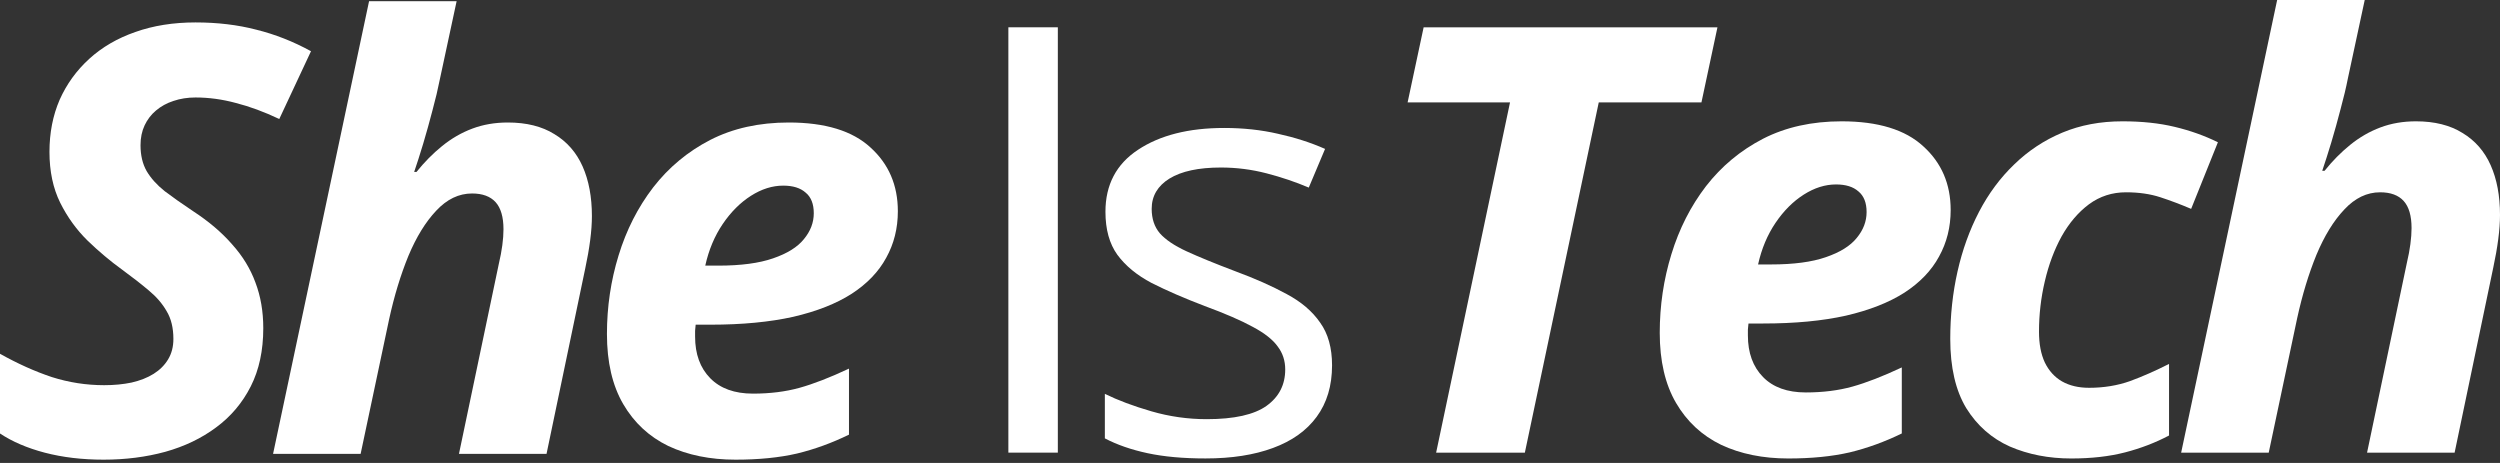
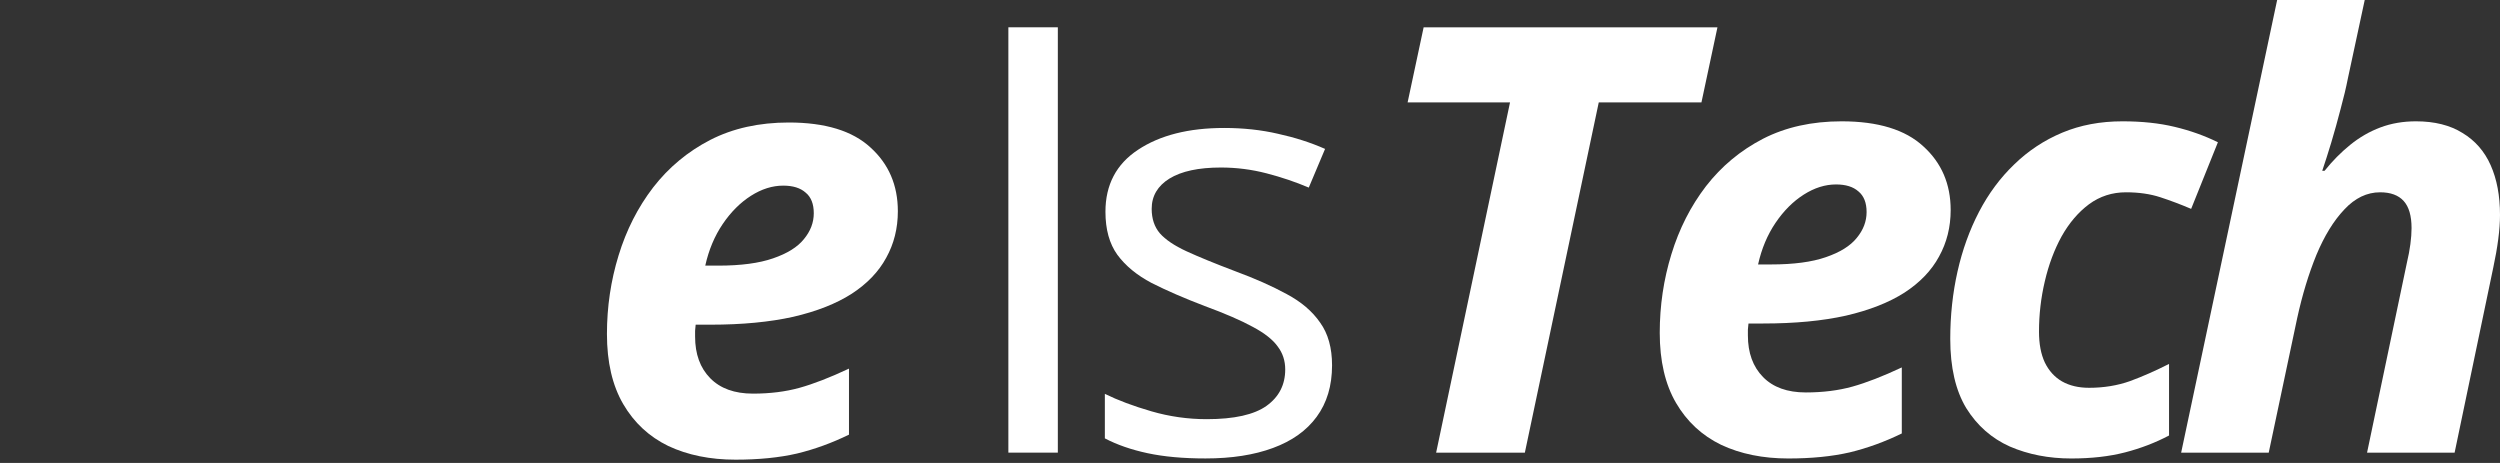
<svg xmlns="http://www.w3.org/2000/svg" width="135" height="25" viewBox="0 0 135 25" fill="none">
  <rect x="0" y="0" width="135" height="25" fill="#333333" stroke="none" />
  <path d="M71.931 19.729C71.931 20.829 71.654 21.755 71.099 22.509C70.554 23.253 69.769 23.813 68.742 24.19C67.726 24.567 66.511 24.756 65.098 24.756C63.893 24.756 62.851 24.662 61.971 24.473C61.092 24.285 60.322 24.018 59.662 23.672V21.268C60.364 21.614 61.202 21.928 62.176 22.211C63.15 22.494 64.145 22.635 65.16 22.635C66.648 22.635 67.726 22.394 68.397 21.913C69.067 21.431 69.402 20.776 69.402 19.949C69.402 19.477 69.266 19.064 68.994 18.708C68.732 18.341 68.287 17.99 67.658 17.655C67.03 17.31 66.161 16.933 65.05 16.524C63.951 16.105 62.998 15.691 62.191 15.283C61.395 14.864 60.778 14.356 60.338 13.759C59.908 13.162 59.694 12.387 59.694 11.434C59.694 9.978 60.28 8.863 61.453 8.088C62.636 7.303 64.186 6.91 66.103 6.91C67.14 6.91 68.109 7.015 69.009 7.224C69.921 7.423 70.769 7.695 71.554 8.041L70.674 10.13C69.962 9.827 69.203 9.57 68.397 9.361C67.59 9.151 66.768 9.046 65.93 9.046C64.726 9.046 63.799 9.245 63.15 9.643C62.511 10.041 62.191 10.586 62.191 11.277C62.191 11.811 62.338 12.251 62.631 12.597C62.935 12.942 63.417 13.267 64.076 13.571C64.736 13.874 65.606 14.23 66.684 14.639C67.763 15.037 68.695 15.451 69.481 15.88C70.266 16.299 70.868 16.812 71.287 17.42C71.717 18.017 71.931 18.786 71.931 19.729Z" fill="white" />
  <path d="M54.452 24.442V1.474H57.123V24.442H54.452Z" fill="white" />
  <path d="M117.782 24.444L122.966 0H127.695L126.784 4.242C126.69 4.723 126.559 5.273 126.391 5.891C126.234 6.499 126.066 7.101 125.888 7.698C125.71 8.284 125.548 8.792 125.401 9.222H125.527C125.956 8.687 126.417 8.221 126.91 7.823C127.412 7.415 127.957 7.101 128.543 6.881C129.13 6.661 129.769 6.551 130.46 6.551C131.465 6.551 132.303 6.76 132.973 7.179C133.654 7.588 134.162 8.169 134.497 8.923C134.832 9.677 135 10.573 135 11.609C135 11.997 134.969 12.431 134.906 12.913C134.843 13.395 134.754 13.903 134.639 14.437L132.549 24.444H127.821L129.973 14.186C130.057 13.83 130.12 13.495 130.161 13.18C130.203 12.866 130.224 12.578 130.224 12.316C130.224 11.656 130.083 11.169 129.8 10.855C129.517 10.541 129.093 10.384 128.528 10.384C127.815 10.384 127.171 10.693 126.595 11.311C126.019 11.918 125.517 12.735 125.087 13.762C124.668 14.788 124.323 15.924 124.05 17.171L122.511 24.444H117.782Z" fill="white" />
  <path d="M111.849 24.758C110.635 24.758 109.53 24.543 108.535 24.114C107.55 23.674 106.765 22.983 106.178 22.04C105.602 21.087 105.314 19.841 105.314 18.302C105.314 17.034 105.445 15.819 105.707 14.657C105.969 13.494 106.356 12.421 106.869 11.436C107.383 10.452 108.016 9.598 108.77 8.876C109.524 8.143 110.388 7.572 111.362 7.163C112.336 6.755 113.42 6.551 114.614 6.551C115.662 6.551 116.599 6.65 117.426 6.849C118.264 7.048 119.044 7.326 119.767 7.682L118.322 11.279C117.756 11.038 117.201 10.829 116.657 10.651C116.112 10.473 115.494 10.384 114.803 10.384C114.059 10.384 113.394 10.598 112.808 11.028C112.232 11.457 111.739 12.033 111.331 12.756C110.933 13.479 110.629 14.29 110.42 15.191C110.21 16.081 110.106 16.987 110.106 17.909C110.106 18.569 110.21 19.124 110.42 19.574C110.64 20.024 110.949 20.365 111.347 20.595C111.755 20.826 112.242 20.941 112.808 20.941C113.604 20.941 114.342 20.82 115.023 20.579C115.704 20.328 116.405 20.019 117.128 19.652V23.517C116.395 23.904 115.604 24.208 114.756 24.428C113.907 24.648 112.939 24.758 111.849 24.758Z" fill="white" />
  <path d="M96.57 24.758C95.198 24.758 93.988 24.512 92.941 24.02C91.904 23.517 91.093 22.763 90.506 21.758C89.919 20.752 89.626 19.49 89.626 17.972C89.626 16.505 89.836 15.091 90.255 13.73C90.674 12.358 91.297 11.133 92.124 10.054C92.962 8.975 93.988 8.122 95.203 7.493C96.428 6.865 97.842 6.551 99.445 6.551C101.414 6.551 102.885 7.001 103.859 7.902C104.844 8.792 105.336 9.939 105.336 11.342C105.336 12.264 105.126 13.102 104.707 13.856C104.299 14.61 103.676 15.259 102.838 15.804C102 16.338 100.948 16.751 99.68 17.045C98.413 17.328 96.926 17.469 95.219 17.469H94.418C94.407 17.595 94.397 17.704 94.386 17.799C94.386 17.893 94.386 17.998 94.386 18.113C94.386 19.055 94.659 19.804 95.203 20.359C95.748 20.915 96.517 21.192 97.512 21.192C98.434 21.192 99.272 21.087 100.026 20.878C100.78 20.668 101.67 20.323 102.697 19.841V23.407C101.775 23.857 100.838 24.198 99.885 24.428C98.931 24.648 97.827 24.758 96.57 24.758ZM94.936 14.28H95.643C96.858 14.28 97.842 14.149 98.596 13.887C99.361 13.625 99.916 13.28 100.262 12.85C100.618 12.421 100.796 11.955 100.796 11.452C100.796 10.949 100.649 10.578 100.356 10.337C100.073 10.085 99.67 9.96 99.146 9.96C98.56 9.96 97.978 10.143 97.403 10.509C96.826 10.876 96.319 11.384 95.879 12.033C95.439 12.683 95.125 13.431 94.936 14.28Z" fill="white" />
  <path d="M77.551 24.444L81.541 5.53H76.011L76.876 1.477H92.742L91.878 5.53H86.333L82.342 24.444H77.551Z" fill="white" />
  <path d="M39.718 24.822C38.346 24.822 37.137 24.576 36.089 24.084C35.053 23.581 34.241 22.827 33.654 21.821C33.068 20.816 32.775 19.554 32.775 18.035C32.775 16.569 32.984 15.155 33.403 13.794C33.822 12.422 34.445 11.197 35.273 10.118C36.11 9.039 37.137 8.185 38.352 7.557C39.577 6.929 40.991 6.615 42.593 6.615C44.562 6.615 46.034 7.065 47.008 7.966C47.992 8.856 48.484 10.003 48.484 11.406C48.484 12.328 48.275 13.165 47.856 13.919C47.447 14.674 46.824 15.323 45.986 15.867C45.149 16.402 44.096 16.815 42.829 17.109C41.562 17.391 40.074 17.533 38.367 17.533H37.566C37.556 17.658 37.545 17.768 37.535 17.863C37.535 17.957 37.535 18.062 37.535 18.177C37.535 19.119 37.807 19.868 38.352 20.423C38.896 20.978 39.666 21.256 40.661 21.256C41.583 21.256 42.42 21.151 43.174 20.942C43.928 20.732 44.819 20.387 45.845 19.905V23.471C44.923 23.921 43.986 24.262 43.033 24.492C42.08 24.712 40.975 24.822 39.718 24.822ZM38.084 14.344H38.791C40.006 14.344 40.991 14.213 41.745 13.951C42.509 13.689 43.065 13.344 43.41 12.914C43.766 12.485 43.944 12.019 43.944 11.516C43.944 11.013 43.798 10.641 43.504 10.401C43.222 10.149 42.818 10.024 42.295 10.024C41.708 10.024 41.127 10.207 40.551 10.573C39.975 10.94 39.467 11.448 39.027 12.097C38.587 12.746 38.273 13.495 38.084 14.344Z" fill="white" />
-   <path d="M14.746 24.508L19.93 0.064H24.658L23.747 4.305C23.653 4.787 23.522 5.337 23.355 5.955C23.197 6.562 23.03 7.164 22.852 7.761C22.674 8.348 22.511 8.856 22.365 9.285H22.49C22.92 8.751 23.381 8.285 23.873 7.887C24.376 7.479 24.92 7.164 25.507 6.944C26.093 6.724 26.732 6.615 27.423 6.615C28.429 6.615 29.267 6.824 29.937 7.243C30.617 7.651 31.125 8.233 31.461 8.987C31.796 9.741 31.963 10.636 31.963 11.673C31.963 12.06 31.932 12.495 31.869 12.977C31.806 13.459 31.717 13.967 31.602 14.501L29.513 24.508H24.784L26.936 14.249C27.02 13.893 27.083 13.558 27.125 13.244C27.167 12.93 27.188 12.642 27.188 12.38C27.188 11.72 27.046 11.233 26.764 10.919C26.481 10.605 26.056 10.448 25.491 10.448C24.779 10.448 24.135 10.757 23.559 11.374C22.983 11.982 22.48 12.799 22.051 13.825C21.632 14.852 21.286 15.988 21.014 17.234L19.474 24.508H14.746Z" fill="white" />
-   <path d="M5.593 24.822C4.441 24.822 3.383 24.697 2.419 24.445C1.466 24.194 0.66 23.848 0 23.408V19.104C0.953 19.638 1.885 20.057 2.796 20.361C3.718 20.654 4.661 20.8 5.624 20.8C6.158 20.8 6.65 20.753 7.101 20.659C7.562 20.554 7.96 20.397 8.295 20.188C8.63 19.978 8.892 19.716 9.08 19.402C9.269 19.088 9.363 18.722 9.363 18.303C9.363 17.706 9.242 17.208 9.002 16.81C8.771 16.402 8.447 16.025 8.028 15.679C7.619 15.334 7.143 14.962 6.598 14.564C5.959 14.103 5.336 13.579 4.729 12.993C4.132 12.406 3.639 11.726 3.252 10.95C2.864 10.165 2.671 9.249 2.671 8.201C2.671 7.175 2.854 6.238 3.22 5.389C3.598 4.541 4.132 3.803 4.823 3.174C5.514 2.546 6.341 2.064 7.305 1.729C8.279 1.383 9.363 1.211 10.557 1.211C11.74 1.211 12.835 1.341 13.84 1.603C14.856 1.855 15.841 2.242 16.794 2.766L15.081 6.426C14.264 6.039 13.484 5.751 12.741 5.562C12.007 5.363 11.28 5.264 10.557 5.264C10.127 5.264 9.729 5.327 9.363 5.452C9.007 5.567 8.693 5.74 8.42 5.971C8.159 6.191 7.954 6.458 7.808 6.772C7.661 7.086 7.588 7.442 7.588 7.84C7.588 8.385 7.698 8.851 7.918 9.238C8.148 9.626 8.473 9.987 8.892 10.322C9.321 10.647 9.834 11.008 10.431 11.406C11.28 11.961 11.981 12.558 12.536 13.197C13.102 13.825 13.521 14.511 13.793 15.255C14.076 15.999 14.217 16.821 14.217 17.721C14.217 18.926 13.992 19.973 13.542 20.863C13.091 21.753 12.468 22.492 11.672 23.078C10.887 23.665 9.97 24.105 8.923 24.398C7.886 24.681 6.776 24.822 5.593 24.822Z" fill="white" />
</svg>